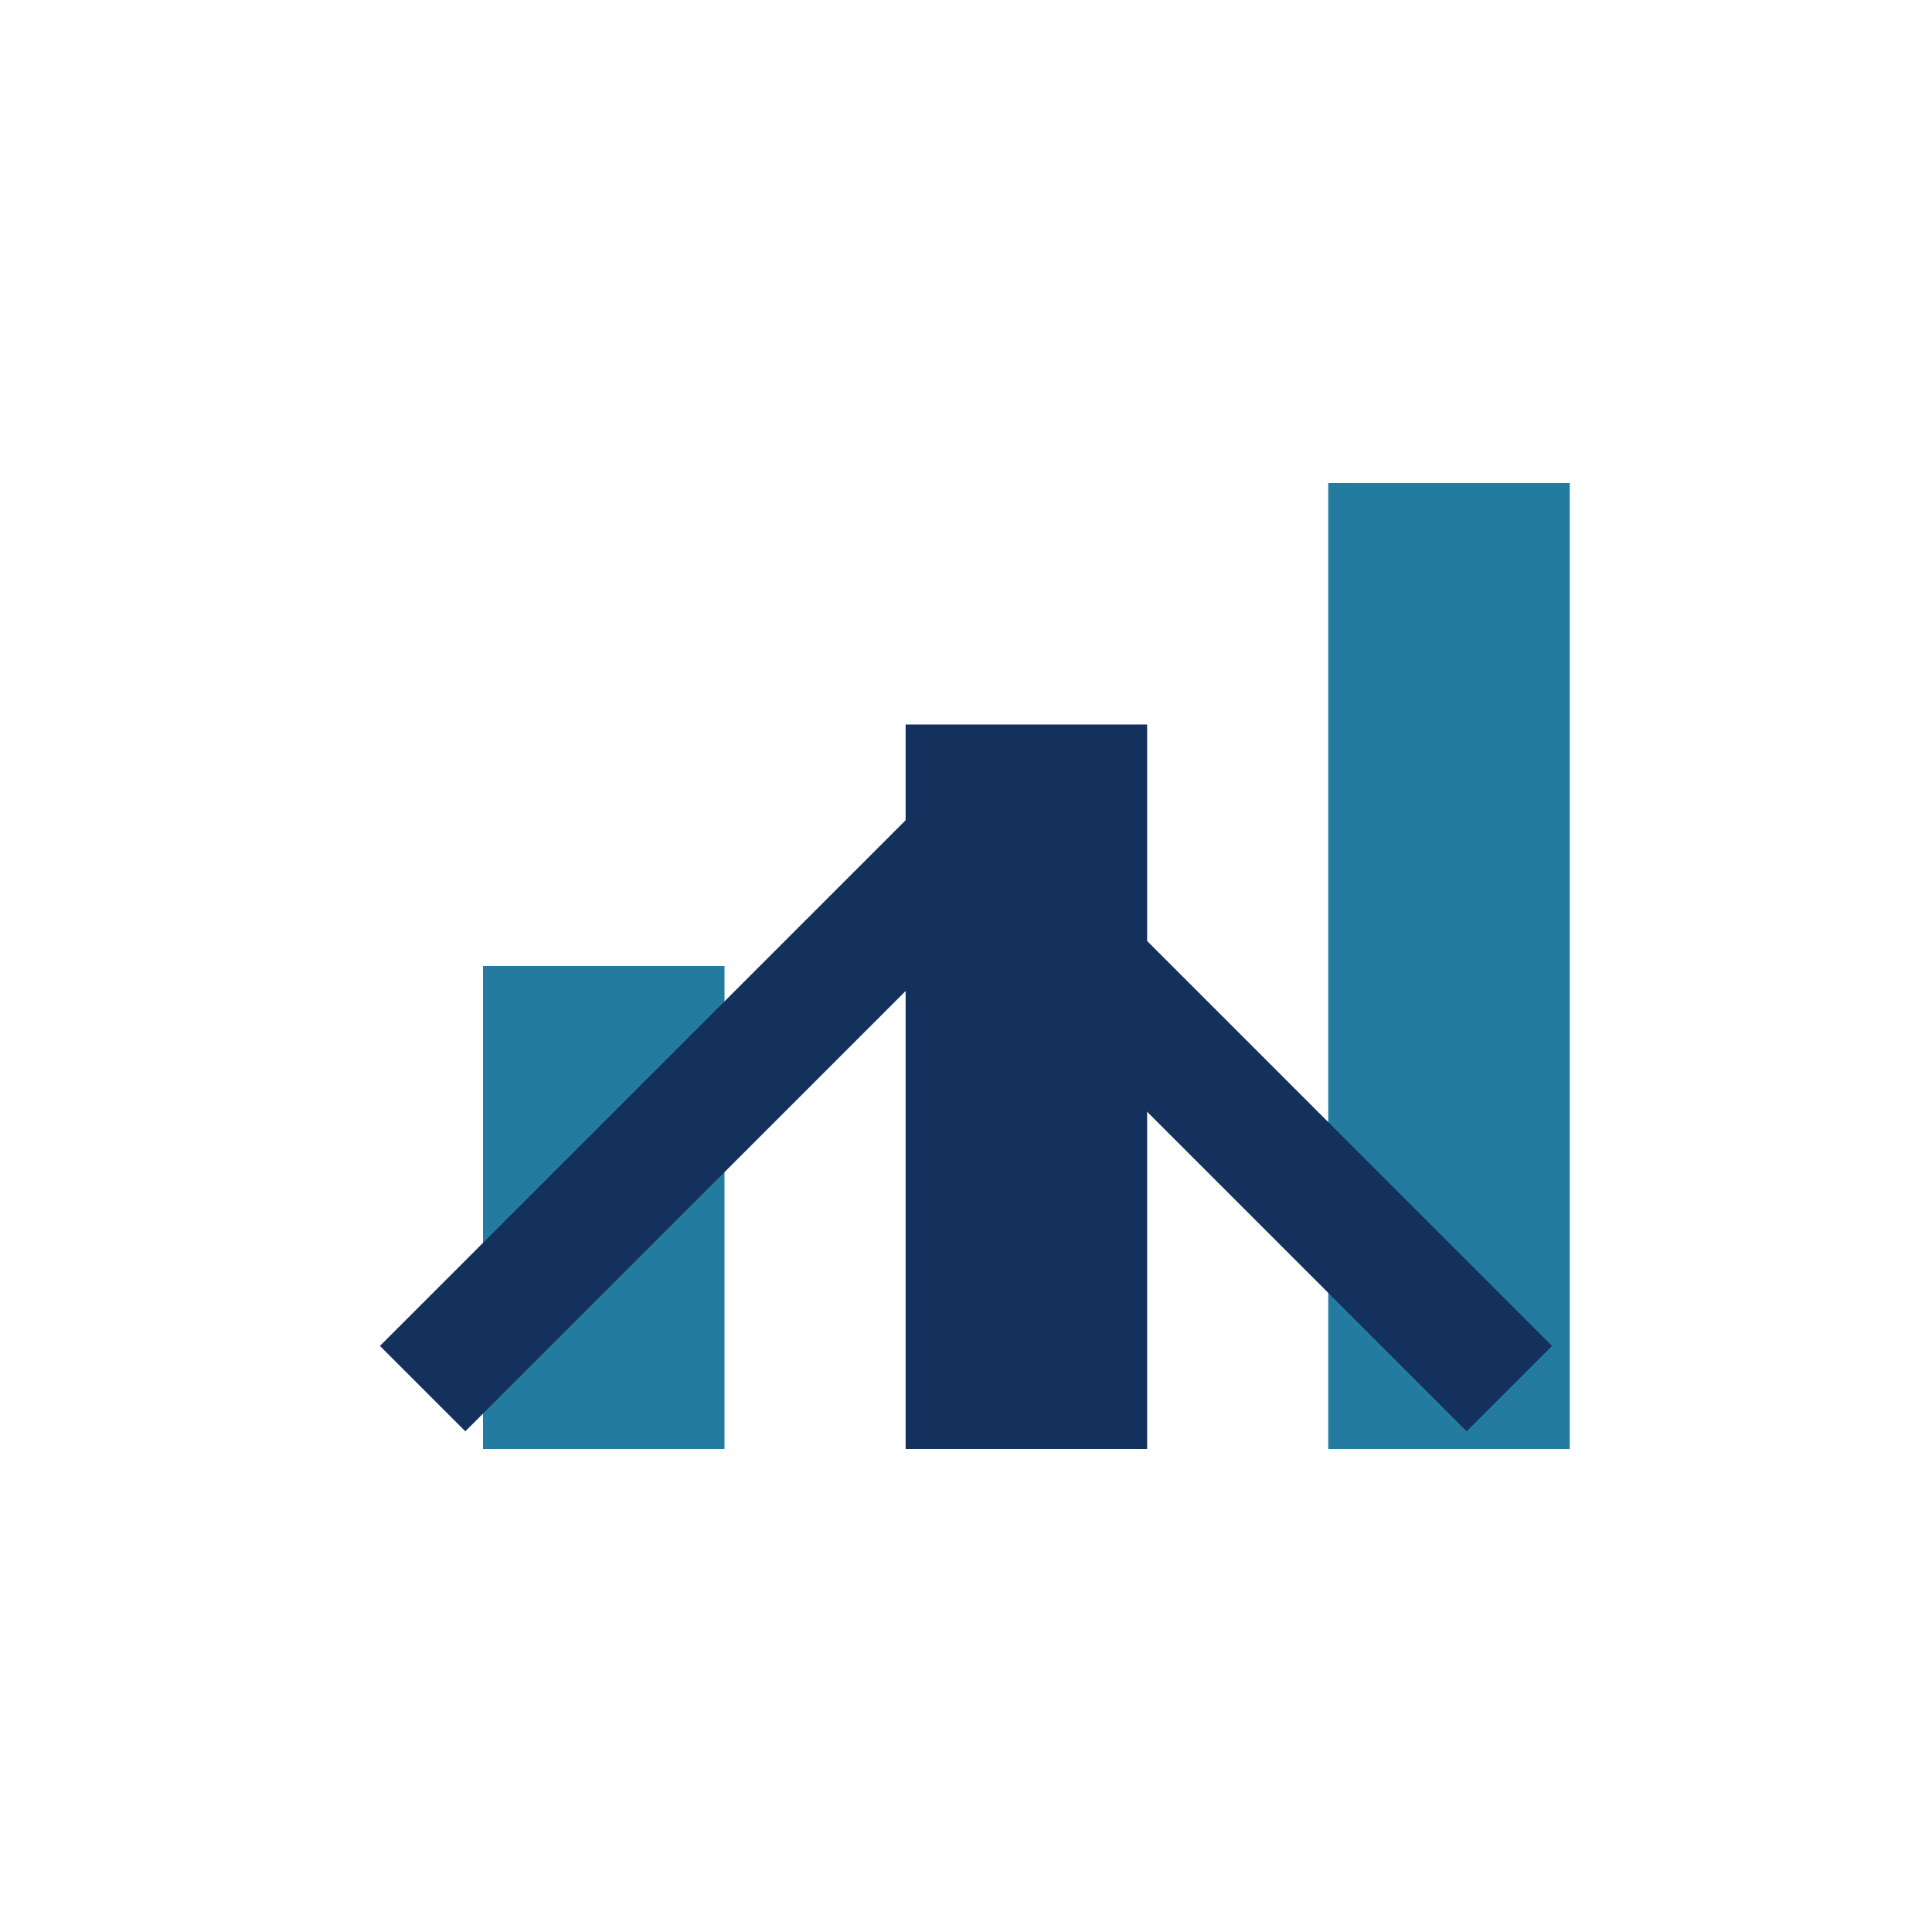
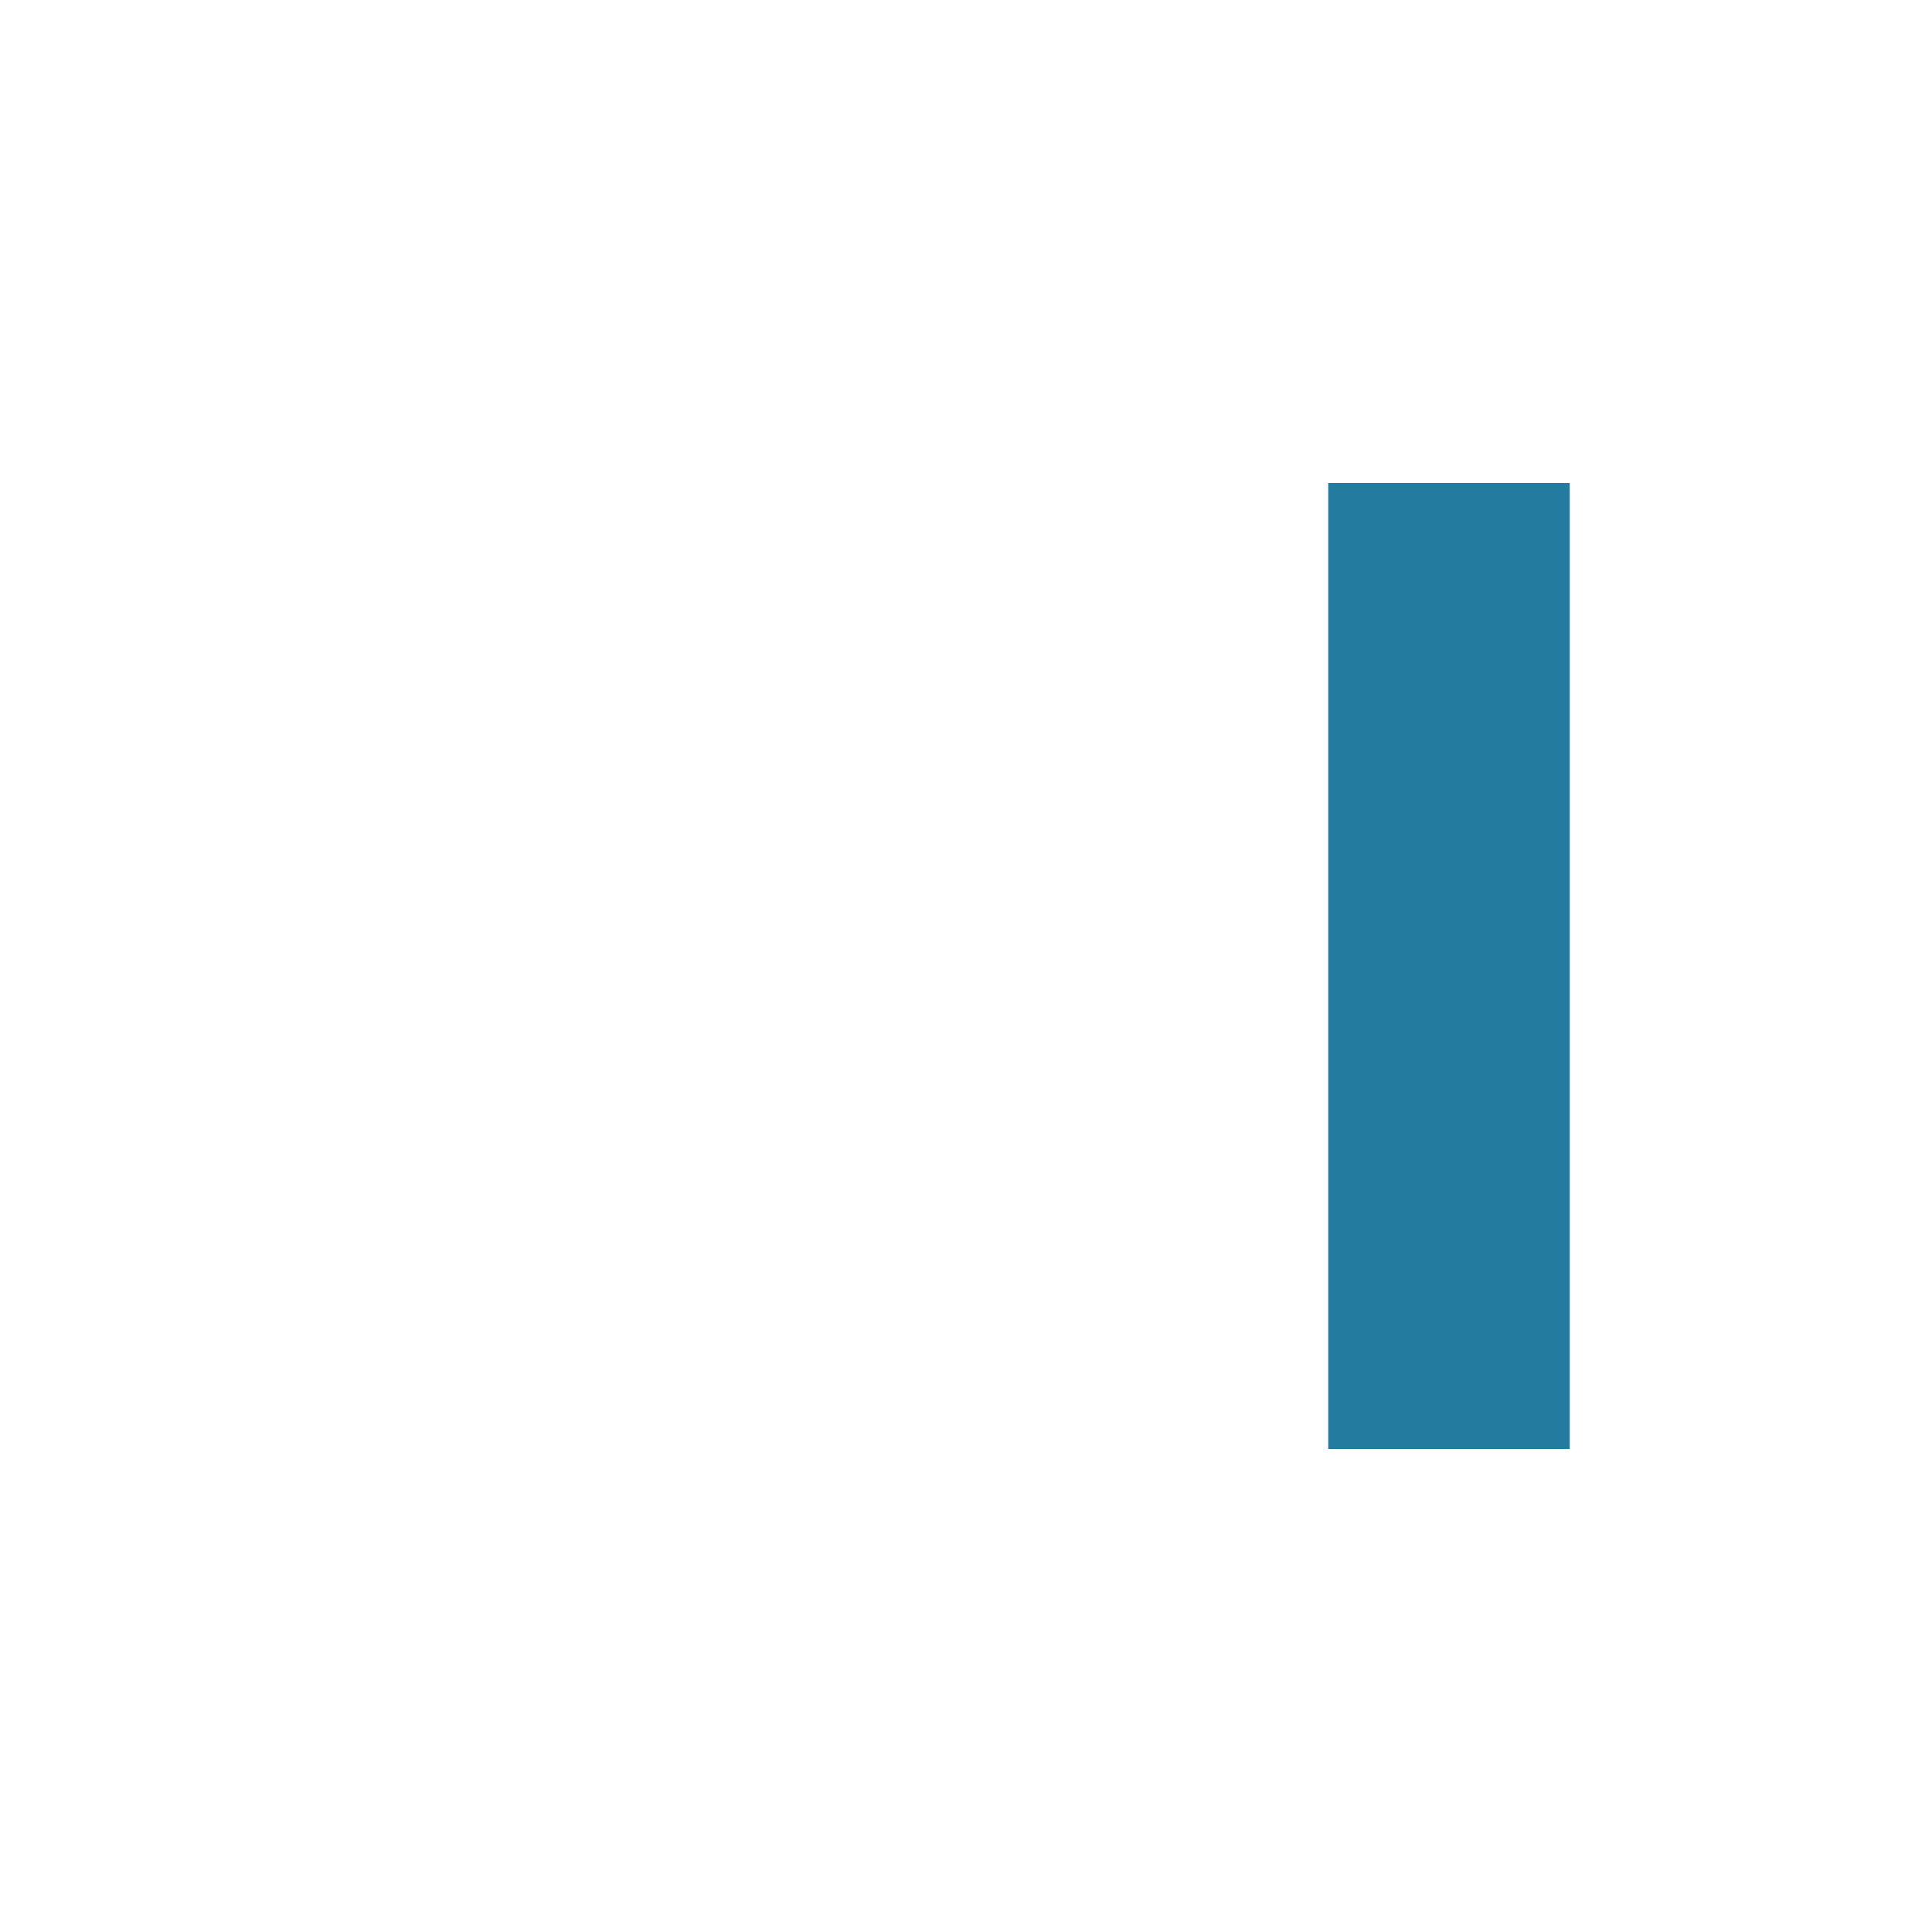
<svg xmlns="http://www.w3.org/2000/svg" width="32" height="32" viewBox="0 0 32 32">
-   <rect x="8" y="16" width="4" height="8" fill="#247BA0" />
-   <rect x="15" y="12" width="4" height="12" fill="#13315C" />
  <rect x="22" y="8" width="4" height="16" fill="#247BA0" />
-   <path d="M7 23l9-9 9 9" stroke="#13315C" stroke-width="2" fill="none" />
</svg>